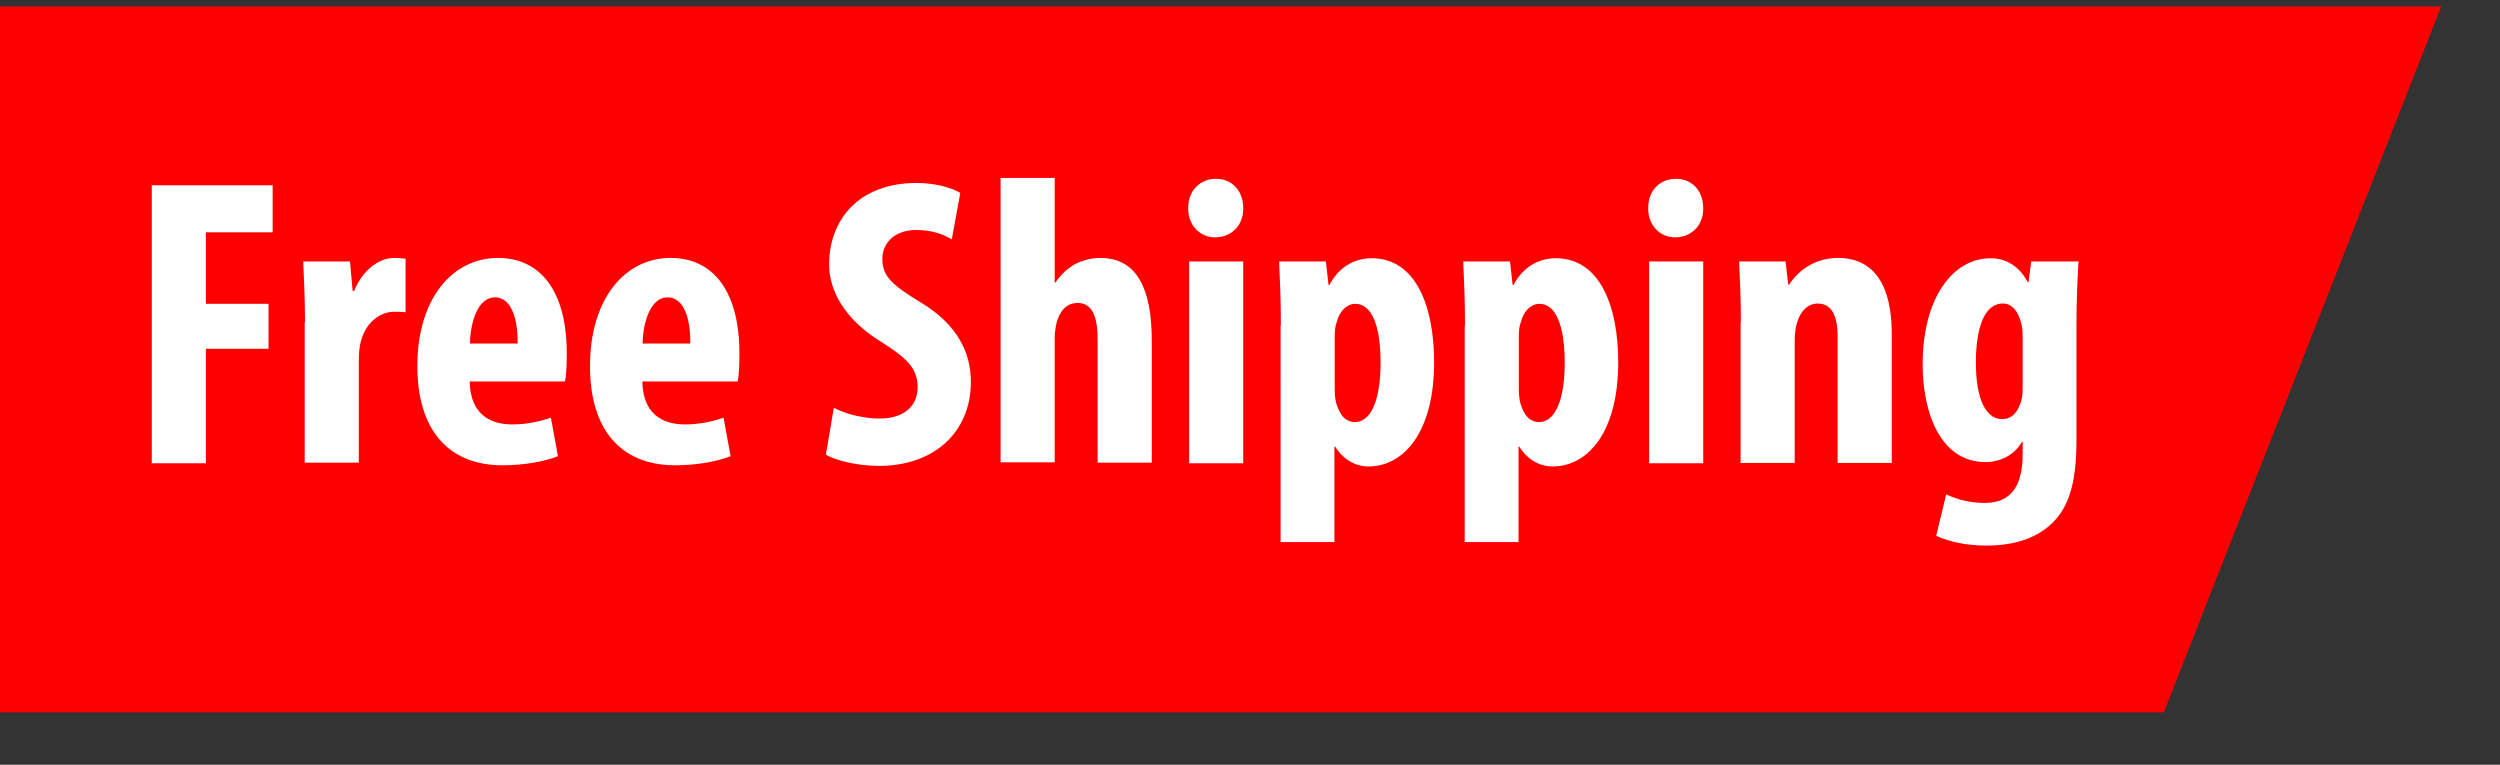
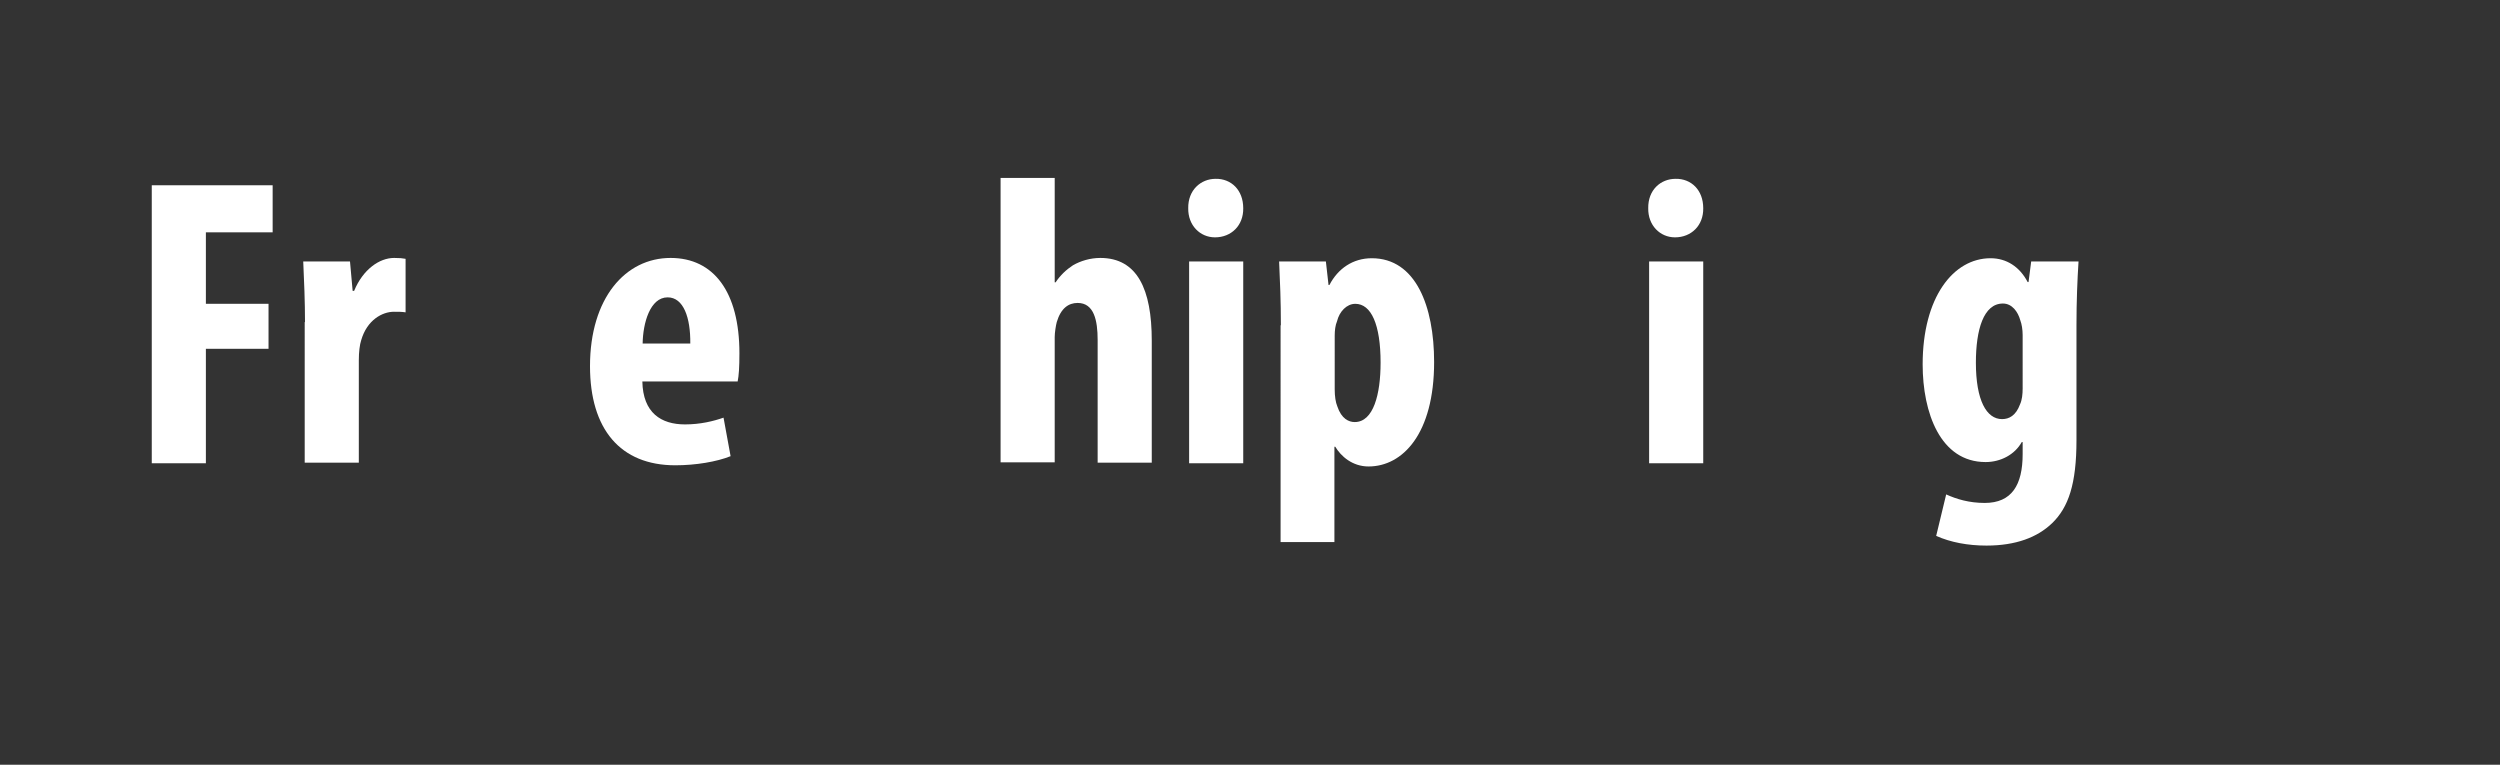
<svg xmlns="http://www.w3.org/2000/svg" version="1.1" id="Layer_1" x="0px" y="0px" viewBox="0 0 85 26" style="enable-background:new 0 0 85 26;" xml:space="preserve">
  <rect x="0" y="0" width="85" height="26" fill="#333333" stroke="none" />
  <style type="text/css">
	.st0{fill:#FF0000;}
	.st1{fill:#FFFFFF;}
</style>
-   <polygon class="st0" points="73.57,24.22 0,24.22 0,0.22 83,0.22 " />
  <g>
    <path class="st1" d="M5.16,6.3h4.11V7.9H7v2.43h2.13v1.53H7v3.89H5.16V6.3z" />
    <path class="st1" d="M10.37,10.95c0-0.68-0.03-1.42-0.06-2.06h1.59l0.09,1h0.05c0.3-0.73,0.86-1.12,1.36-1.12   c0.19,0,0.28,0.01,0.39,0.03v1.82c-0.12-0.02-0.24-0.02-0.4-0.02c-0.38,0-0.91,0.27-1.11,0.97c-0.05,0.15-0.08,0.4-0.08,0.68v3.48   h-1.84V10.95z" />
-     <path class="st1" d="M15.97,12.97c0.02,1.07,0.64,1.46,1.45,1.46c0.52,0,0.97-0.11,1.31-0.23l0.24,1.31   c-0.47,0.19-1.19,0.31-1.88,0.31c-1.87,0-2.9-1.23-2.9-3.37c0-2.31,1.2-3.68,2.74-3.68c1.47,0,2.34,1.16,2.34,3.24   c0,0.49-0.02,0.76-0.06,0.96H15.97z M17.6,11.68c0.01-0.88-0.23-1.57-0.77-1.57c-0.6,0-0.84,0.88-0.85,1.57H17.6z" />
    <path class="st1" d="M21.84,12.97c0.02,1.07,0.64,1.46,1.45,1.46c0.52,0,0.97-0.11,1.31-0.23l0.24,1.31   c-0.47,0.19-1.19,0.31-1.88,0.31c-1.87,0-2.9-1.23-2.9-3.37c0-2.31,1.2-3.68,2.74-3.68c1.47,0,2.34,1.16,2.34,3.24   c0,0.49-0.02,0.76-0.06,0.96H21.84z M23.47,11.68c0.01-0.88-0.23-1.57-0.77-1.57c-0.6,0-0.84,0.88-0.85,1.57H23.47z" />
-     <path class="st1" d="M28.35,13.86c0.38,0.22,1.03,0.37,1.55,0.37c0.87,0,1.3-0.45,1.3-1.07c0-0.67-0.43-1.02-1.23-1.53   c-1.29-0.79-1.78-1.78-1.78-2.64c0-1.52,1.01-2.77,2.98-2.77c0.63,0,1.21,0.17,1.48,0.34l-0.29,1.58c-0.27-0.17-0.67-0.32-1.2-0.32   c-0.79,0-1.16,0.48-1.16,0.98c0,0.57,0.29,0.87,1.3,1.48c1.25,0.75,1.71,1.71,1.71,2.7c0,1.73-1.27,2.86-3.12,2.86   c-0.76,0-1.49-0.19-1.81-0.38L28.35,13.86z" />
    <path class="st1" d="M34.02,6.05h1.84v3.55h0.03c0.16-0.24,0.36-0.43,0.59-0.58c0.26-0.15,0.59-0.25,0.93-0.25   c1.26,0,1.75,1.07,1.75,2.81v4.15h-1.84v-4.17c0-0.66-0.12-1.26-0.68-1.26c-0.31,0-0.57,0.18-0.71,0.65   c-0.03,0.11-0.07,0.36-0.07,0.51v4.26h-1.84V6.05z" />
-     <path class="st1" d="M42.27,7.08c0.01,0.59-0.41,0.99-0.96,0.99c-0.51,0-0.92-0.41-0.91-0.99c-0.01-0.62,0.43-1,0.93-1   C41.86,6.07,42.27,6.46,42.27,7.08z M40.43,15.74V8.89h1.84v6.86H40.43z" />
+     <path class="st1" d="M42.27,7.08c0.01,0.59-0.41,0.99-0.96,0.99c-0.51,0-0.92-0.41-0.91-0.99c-0.01-0.62,0.43-1,0.93-1   C41.86,6.07,42.27,6.46,42.27,7.08z M40.43,15.74V8.89h1.84v6.86H40.43" />
    <path class="st1" d="M43.55,11.06c0-0.82-0.03-1.52-0.06-2.17h1.59l0.09,0.8h0.03c0.29-0.56,0.8-0.91,1.44-0.91   c1.5,0,2.12,1.64,2.12,3.53c0,2.44-1.07,3.55-2.23,3.55c-0.55,0-0.94-0.35-1.13-0.67h-0.03v3.24h-1.83V11.06z M45.38,13.24   c0,0.23,0.03,0.44,0.09,0.58c0.14,0.42,0.39,0.53,0.59,0.53c0.64,0,0.88-0.95,0.88-2.02c0-1.3-0.32-2-0.86-2   c-0.29,0-0.54,0.26-0.62,0.59c-0.06,0.14-0.08,0.32-0.08,0.49V13.24z" />
-     <path class="st1" d="M49.81,11.06c0-0.82-0.03-1.52-0.06-2.17h1.59l0.09,0.8h0.03c0.29-0.56,0.8-0.91,1.44-0.91   c1.5,0,2.12,1.64,2.12,3.53c0,2.44-1.07,3.55-2.23,3.55c-0.55,0-0.94-0.35-1.13-0.67h-0.03v3.24h-1.83V11.06z M51.64,13.24   c0,0.23,0.03,0.44,0.09,0.58c0.14,0.42,0.39,0.53,0.59,0.53c0.64,0,0.88-0.95,0.88-2.02c0-1.3-0.32-2-0.86-2   c-0.29,0-0.54,0.26-0.62,0.59c-0.06,0.14-0.08,0.32-0.08,0.49V13.24z" />
    <path class="st1" d="M57.91,7.08c0.01,0.59-0.41,0.99-0.96,0.99c-0.51,0-0.92-0.41-0.91-0.99c-0.01-0.62,0.42-1,0.93-1   C57.5,6.07,57.91,6.46,57.91,7.08z M56.07,15.74V8.89h1.84v6.86H56.07z" />
-     <path class="st1" d="M59.19,10.95c0-0.75-0.03-1.41-0.06-2.06h1.58l0.09,0.79h0.03c0.35-0.55,0.95-0.91,1.66-0.91   c1.3,0,1.83,1.04,1.83,2.57v4.4h-1.84v-4.29c0-0.58-0.13-1.13-0.68-1.13c-0.3,0-0.56,0.21-0.69,0.62   c-0.05,0.14-0.09,0.37-0.09,0.63v4.17h-1.84V10.95z" />
    <path class="st1" d="M70.67,8.89c-0.04,0.63-0.07,1.35-0.07,2.17v3.91c0,1.48-0.27,2.28-0.83,2.82c-0.5,0.48-1.23,0.76-2.23,0.76   c-0.63,0-1.22-0.11-1.71-0.33l0.34-1.41c0.35,0.16,0.78,0.29,1.31,0.29c0.92,0,1.29-0.61,1.29-1.66v-0.41h-0.03   c-0.24,0.43-0.72,0.68-1.23,0.68c-1.54,0-2.14-1.68-2.14-3.32c0-2.28,1.04-3.61,2.31-3.61c0.54,0,0.99,0.29,1.26,0.81h0.03   l0.09-0.7H70.67z M68.77,11.39c0-0.18-0.03-0.37-0.08-0.5c-0.08-0.29-0.28-0.57-0.59-0.57c-0.66,0-0.92,0.89-0.92,2.01   c0,1.28,0.36,1.92,0.89,1.92c0.24,0,0.47-0.12,0.61-0.5c0.07-0.15,0.09-0.35,0.09-0.54V11.39z" />
  </g>
</svg>